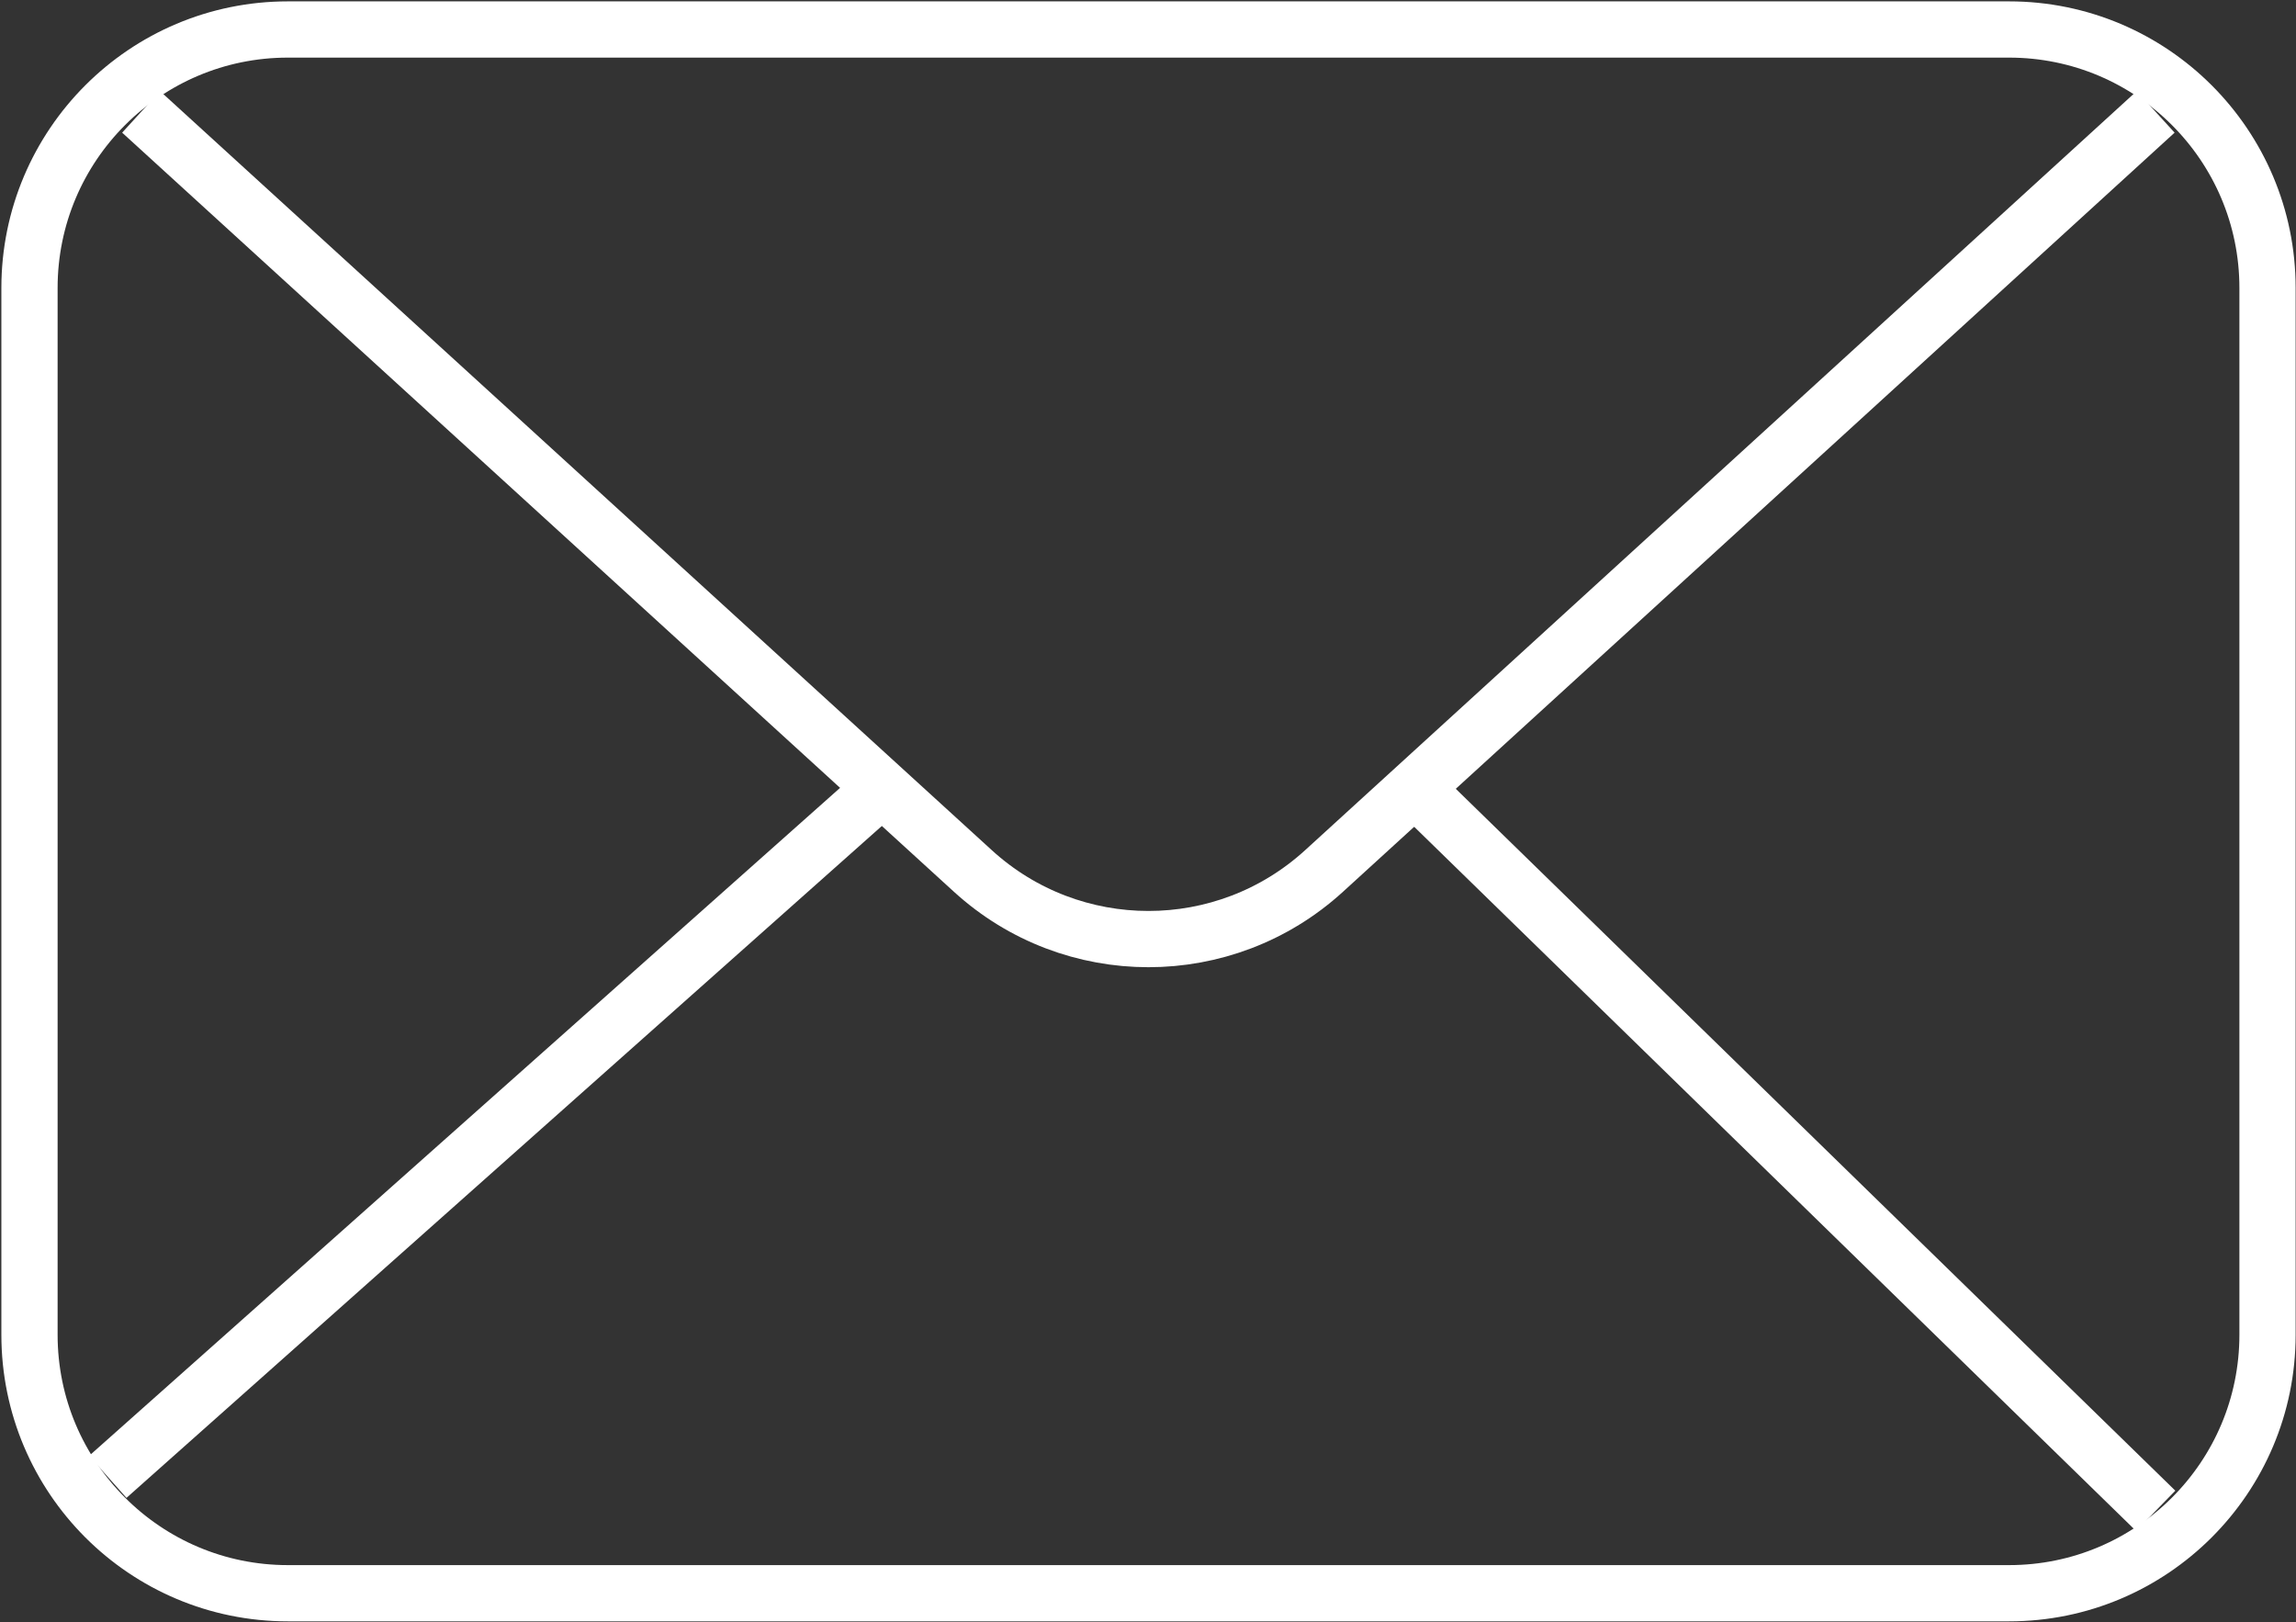
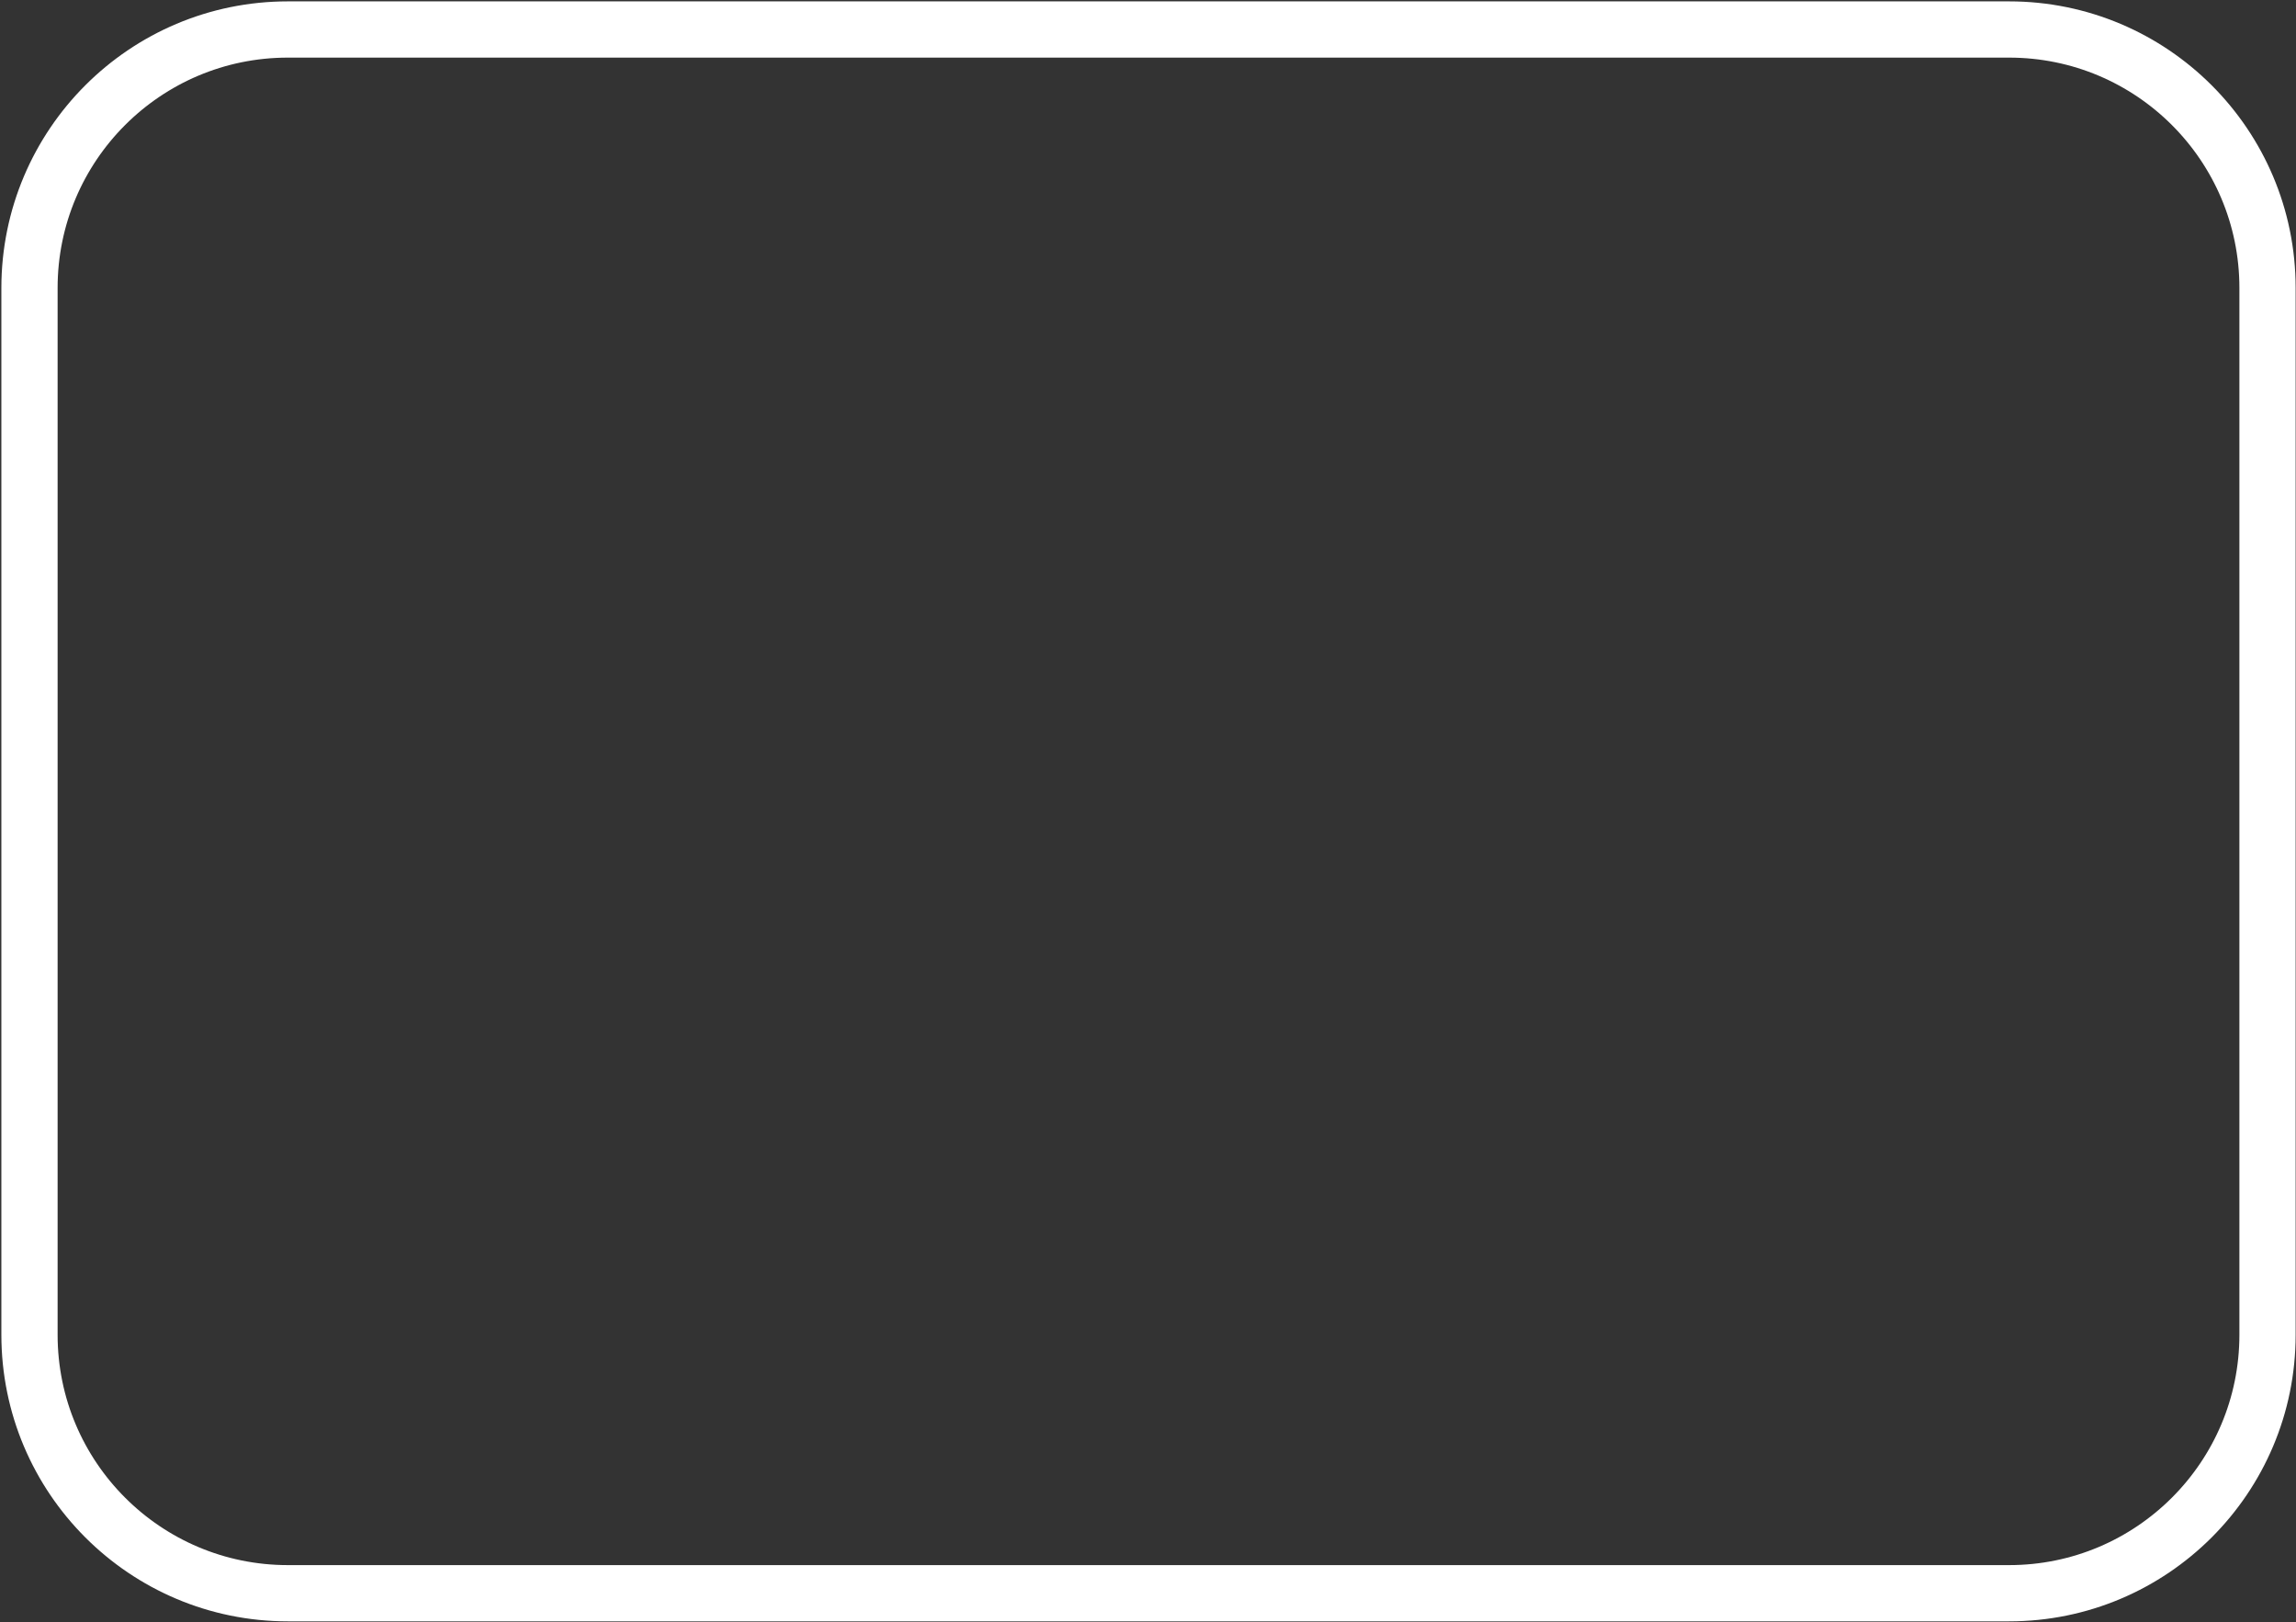
<svg xmlns="http://www.w3.org/2000/svg" width="100%" height="100%" viewBox="0 0 109 77" version="1.1" xml:space="preserve" style="fill-rule:evenodd;clip-rule:evenodd;stroke-miterlimit:10;">
  <rect x="0" y="0" width="109" height="77" fill="#333333" stroke="none" />
  <g transform="matrix(1,0,0,1,-12,-12)">
    <path d="M107.376,87.632L25.669,87.632C18.893,87.632 13.4,82.139 13.4,75.36L13.4,25.672C13.4,18.893 18.893,13.4 25.669,13.4L107.376,13.4C114.155,13.4 119.648,18.893 119.648,25.672L119.648,75.36C119.648,82.139 114.155,87.632 107.376,87.632Z" style="fill:none;fill-rule:nonzero;stroke:white;stroke-width:2.67px;" />
  </g>
  <g transform="matrix(1,0,0,1,-12,-12)">
-     <path d="M18.699,17.311L58.185,53.345C62.907,57.657 70.137,57.657 74.859,53.345L114.337,17.311" style="fill:none;fill-rule:nonzero;stroke:white;stroke-width:2.67px;" />
-   </g>
+     </g>
  <g transform="matrix(1,0,0,1,-12,-12)">
-     <path d="M17.117,82.108L53.877,49.412" style="fill:none;fill-rule:nonzero;stroke:white;stroke-width:2.67px;" />
-   </g>
+     </g>
  <g transform="matrix(1,0,0,1,-12,-12)">
-     <path d="M79.168,49.414L114.339,83.72" style="fill:none;fill-rule:nonzero;stroke:white;stroke-width:2.67px;" />
-   </g>
+     </g>
</svg>